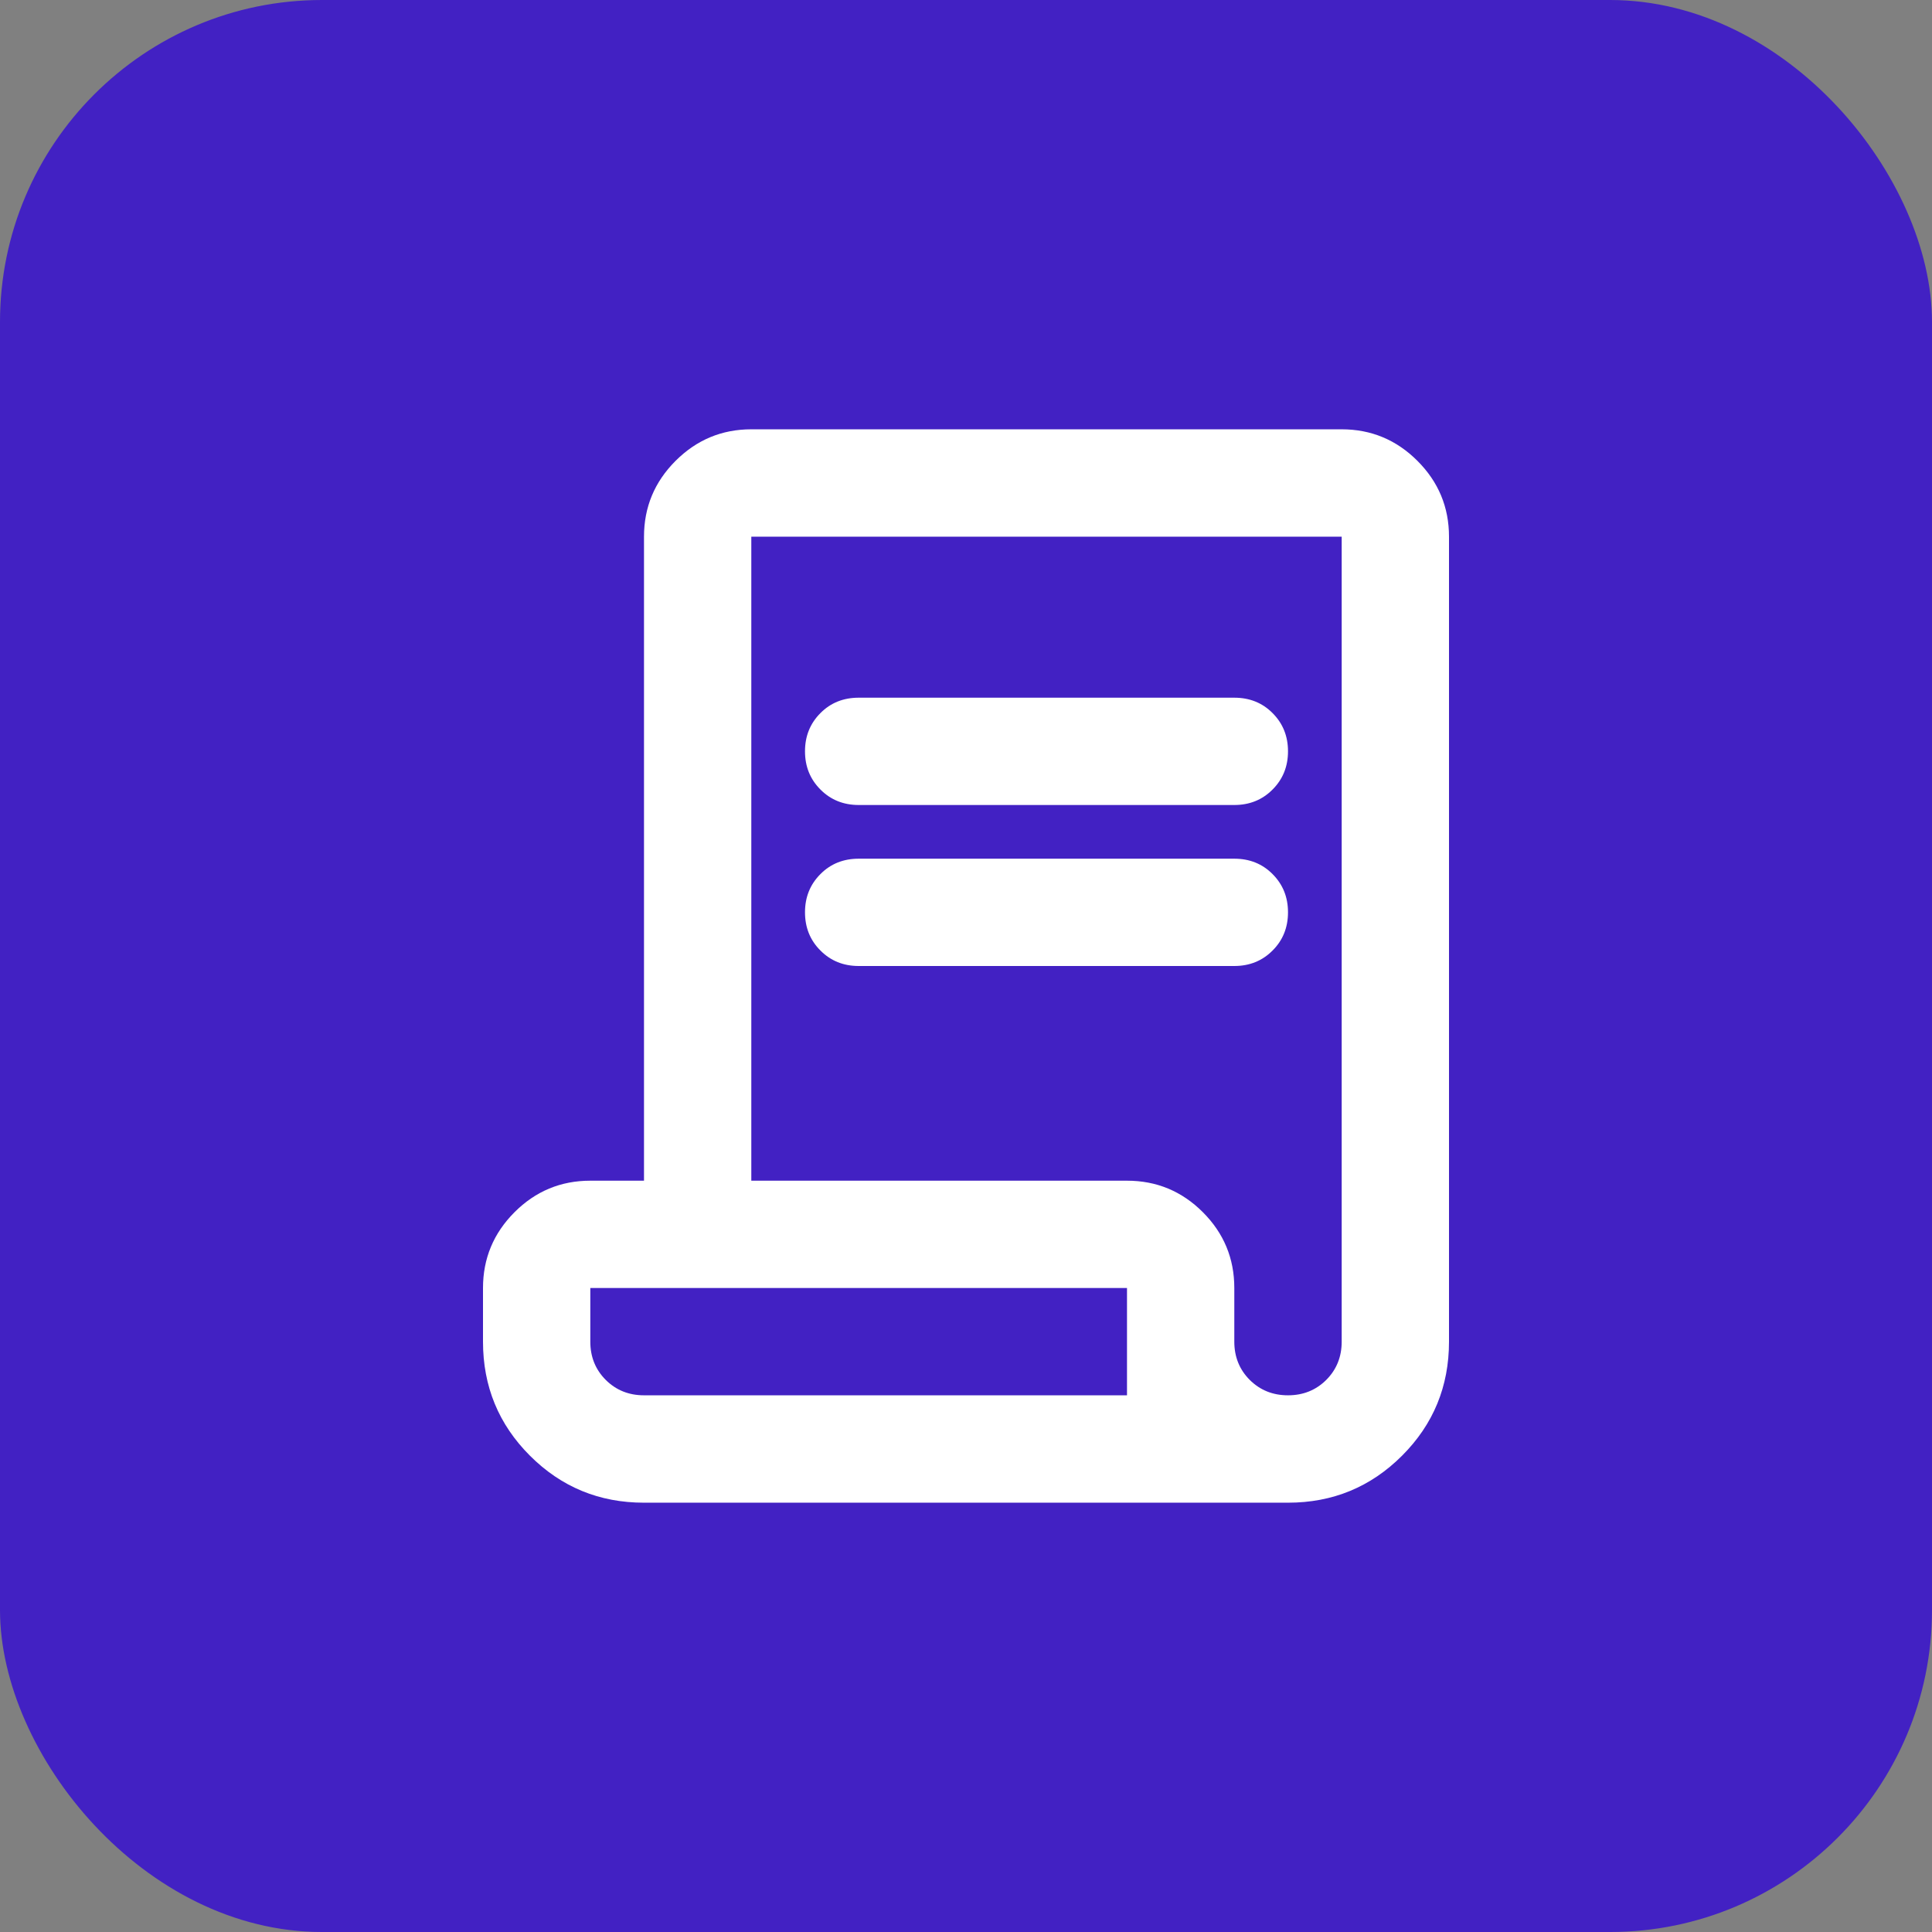
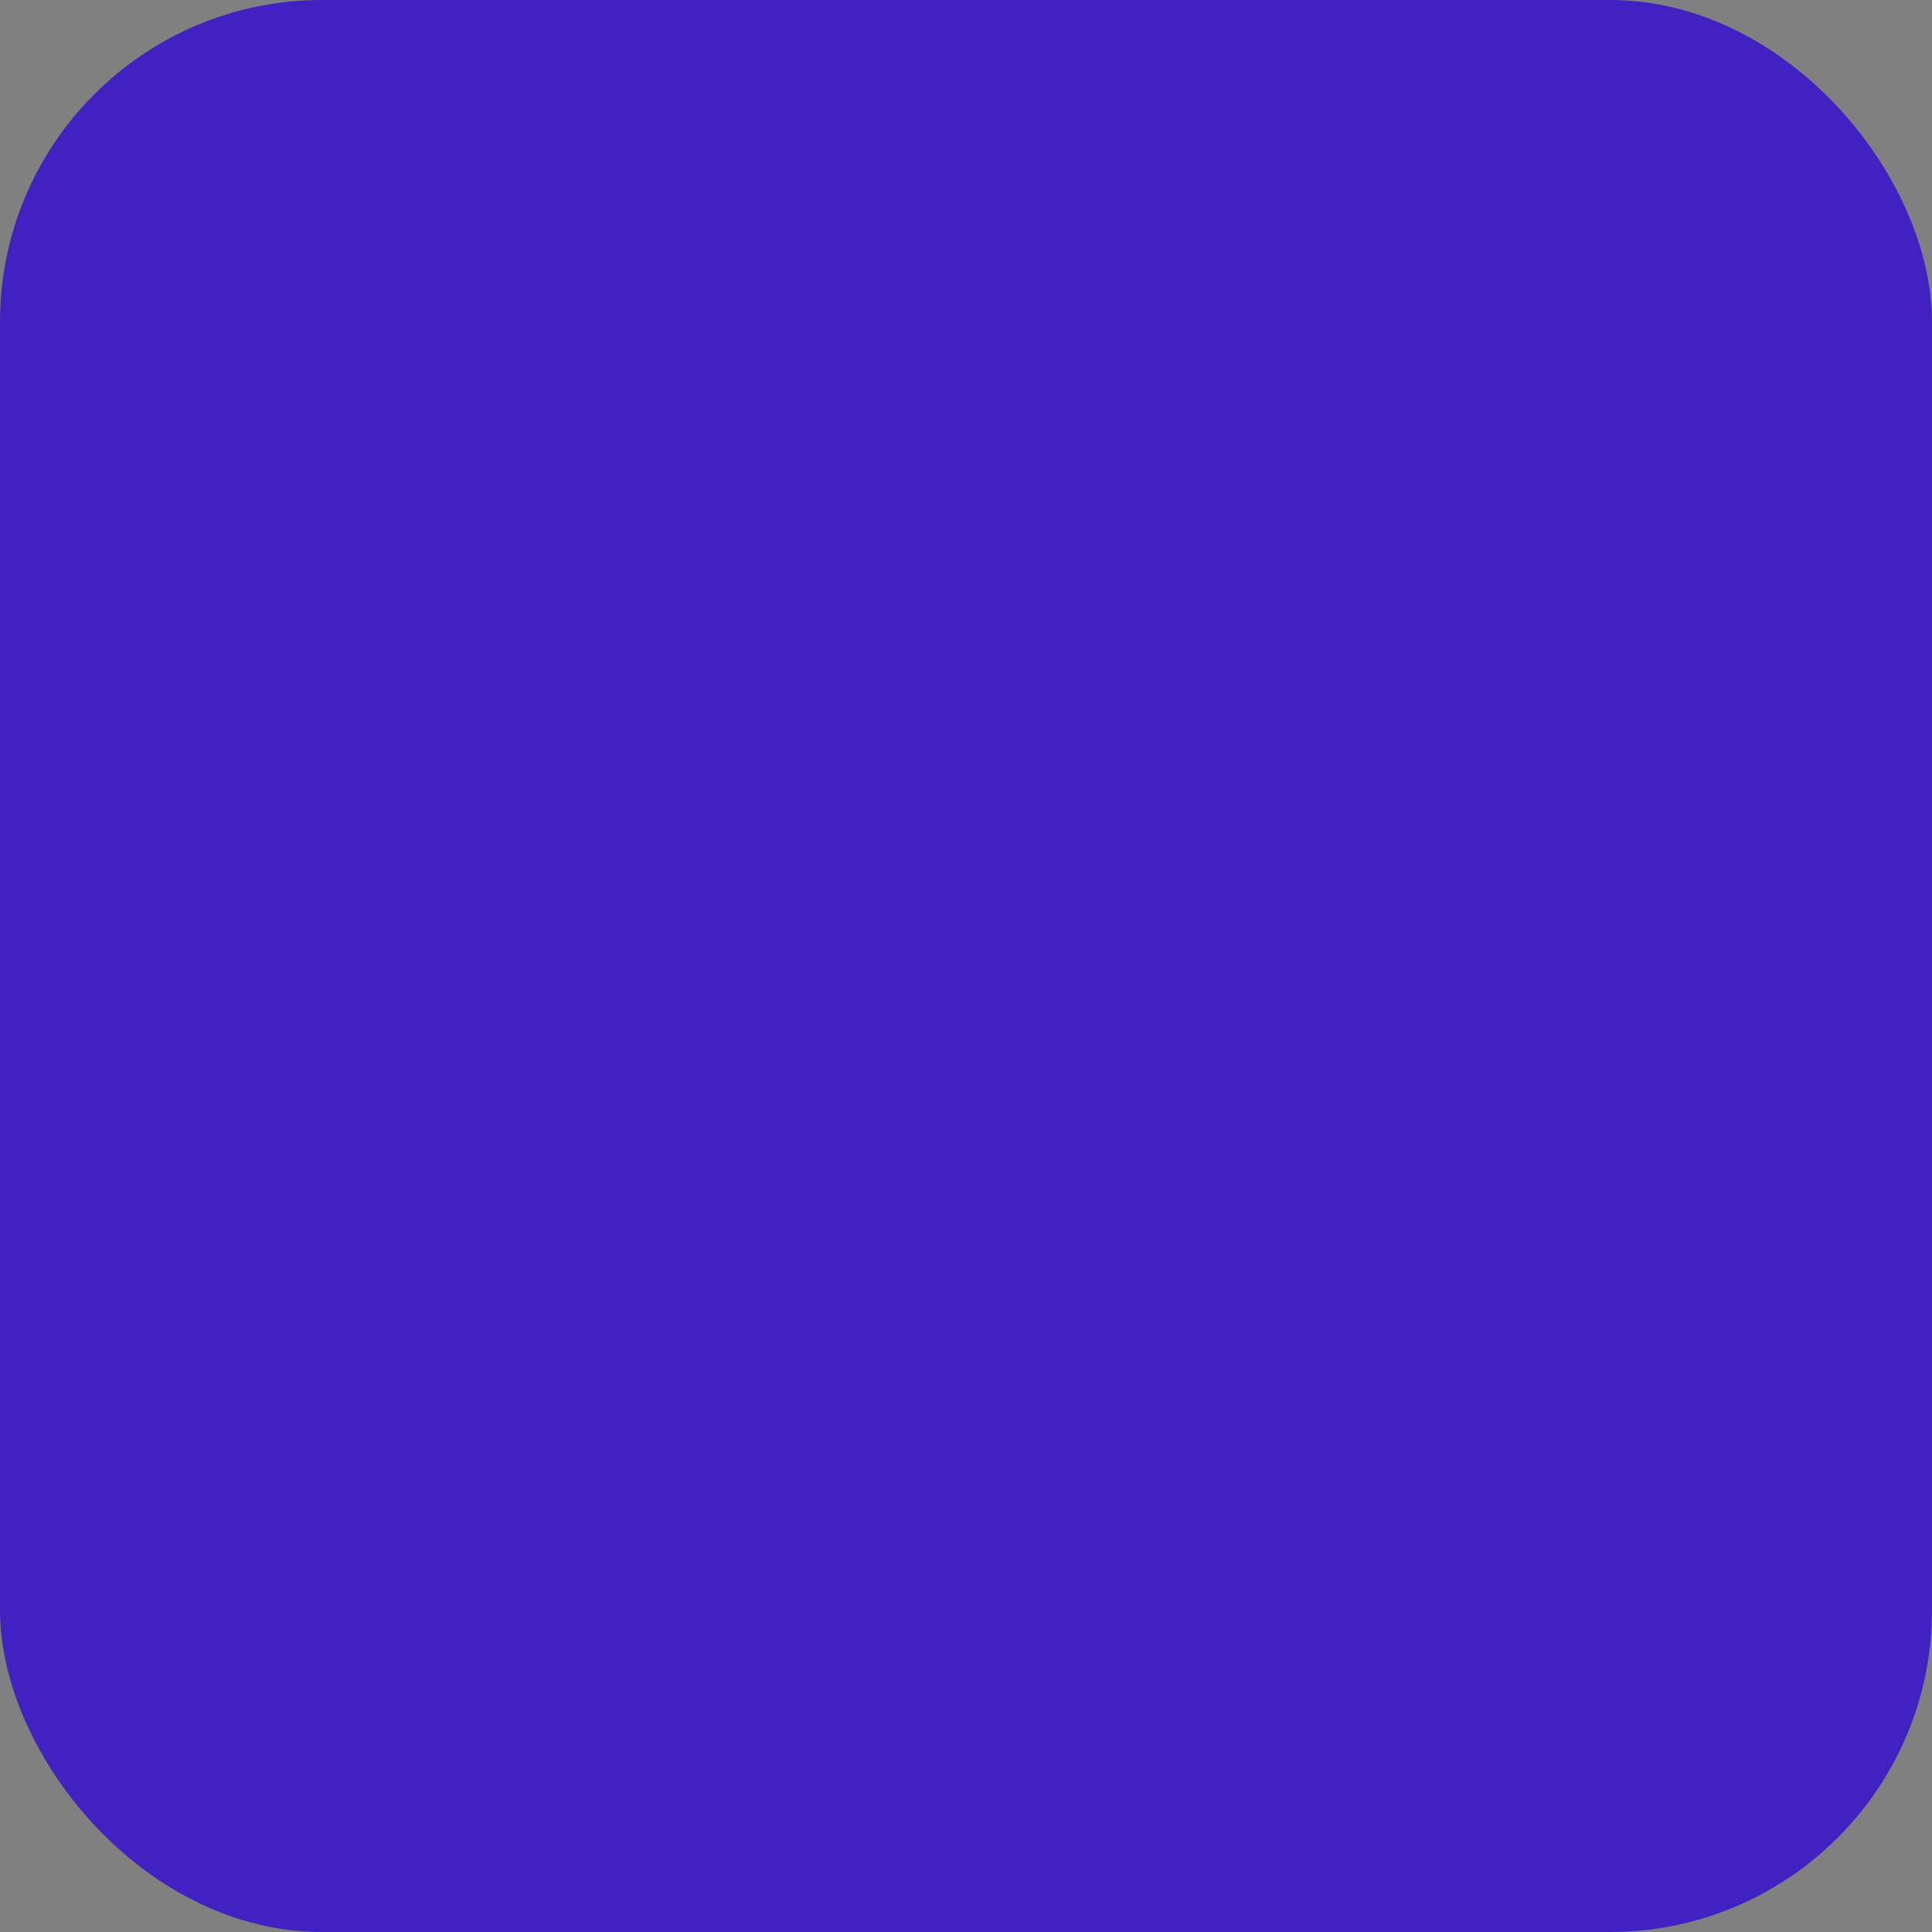
<svg xmlns="http://www.w3.org/2000/svg" width="24" height="24" viewBox="0 0 24 24" fill="none">
  <rect x="0" y="0" width="24" height="24" fill="#808080" stroke="none" />
  <rect width="24" height="24" rx="4" fill="#4221C3" />
  <mask id="mask0_158_427" style="mask-type:alpha" maskUnits="userSpaceOnUse" x="4" y="4" width="16" height="16">
    <rect x="4" y="4" width="16" height="16" fill="#D9D9D9" />
  </mask>
  <g mask="url(#mask0_158_427)">
-     <path d="M8 18.667C7.444 18.667 6.972 18.472 6.583 18.083C6.194 17.694 6 17.222 6 16.667V16C6 15.633 6.131 15.319 6.392 15.058C6.653 14.797 6.967 14.667 7.333 14.667H8V6.667C8 6.3 8.131 5.986 8.392 5.725C8.653 5.464 8.967 5.333 9.333 5.333H16.667C17.033 5.333 17.347 5.464 17.608 5.725C17.869 5.986 18 6.3 18 6.667V16.667C18 17.222 17.806 17.694 17.417 18.083C17.028 18.472 16.556 18.667 16 18.667H8ZM16 17.333C16.189 17.333 16.347 17.269 16.475 17.142C16.603 17.014 16.667 16.855 16.667 16.667V6.667H9.333V14.667H14C14.367 14.667 14.681 14.797 14.942 15.058C15.203 15.319 15.333 15.633 15.333 16V16.667C15.333 16.855 15.397 17.014 15.525 17.142C15.653 17.269 15.811 17.333 16 17.333ZM10.667 10C10.478 10 10.319 9.936 10.192 9.808C10.064 9.68 10 9.522 10 9.333C10 9.144 10.064 8.986 10.192 8.858C10.319 8.73 10.478 8.667 10.667 8.667H15.333C15.522 8.667 15.681 8.73 15.808 8.858C15.936 8.986 16 9.144 16 9.333C16 9.522 15.936 9.68 15.808 9.808C15.681 9.936 15.522 10 15.333 10H10.667ZM10.667 12C10.478 12 10.319 11.936 10.192 11.808C10.064 11.681 10 11.522 10 11.333C10 11.144 10.064 10.986 10.192 10.858C10.319 10.73 10.478 10.667 10.667 10.667H15.333C15.522 10.667 15.681 10.73 15.808 10.858C15.936 10.986 16 11.144 16 11.333C16 11.522 15.936 11.681 15.808 11.808C15.681 11.936 15.522 12 15.333 12H10.667ZM8 17.333H14V16H7.333V16.667C7.333 16.855 7.397 17.014 7.525 17.142C7.653 17.269 7.811 17.333 8 17.333ZM8 17.333H7.333H14H8Z" fill="white" />
-   </g>
+     </g>
</svg>